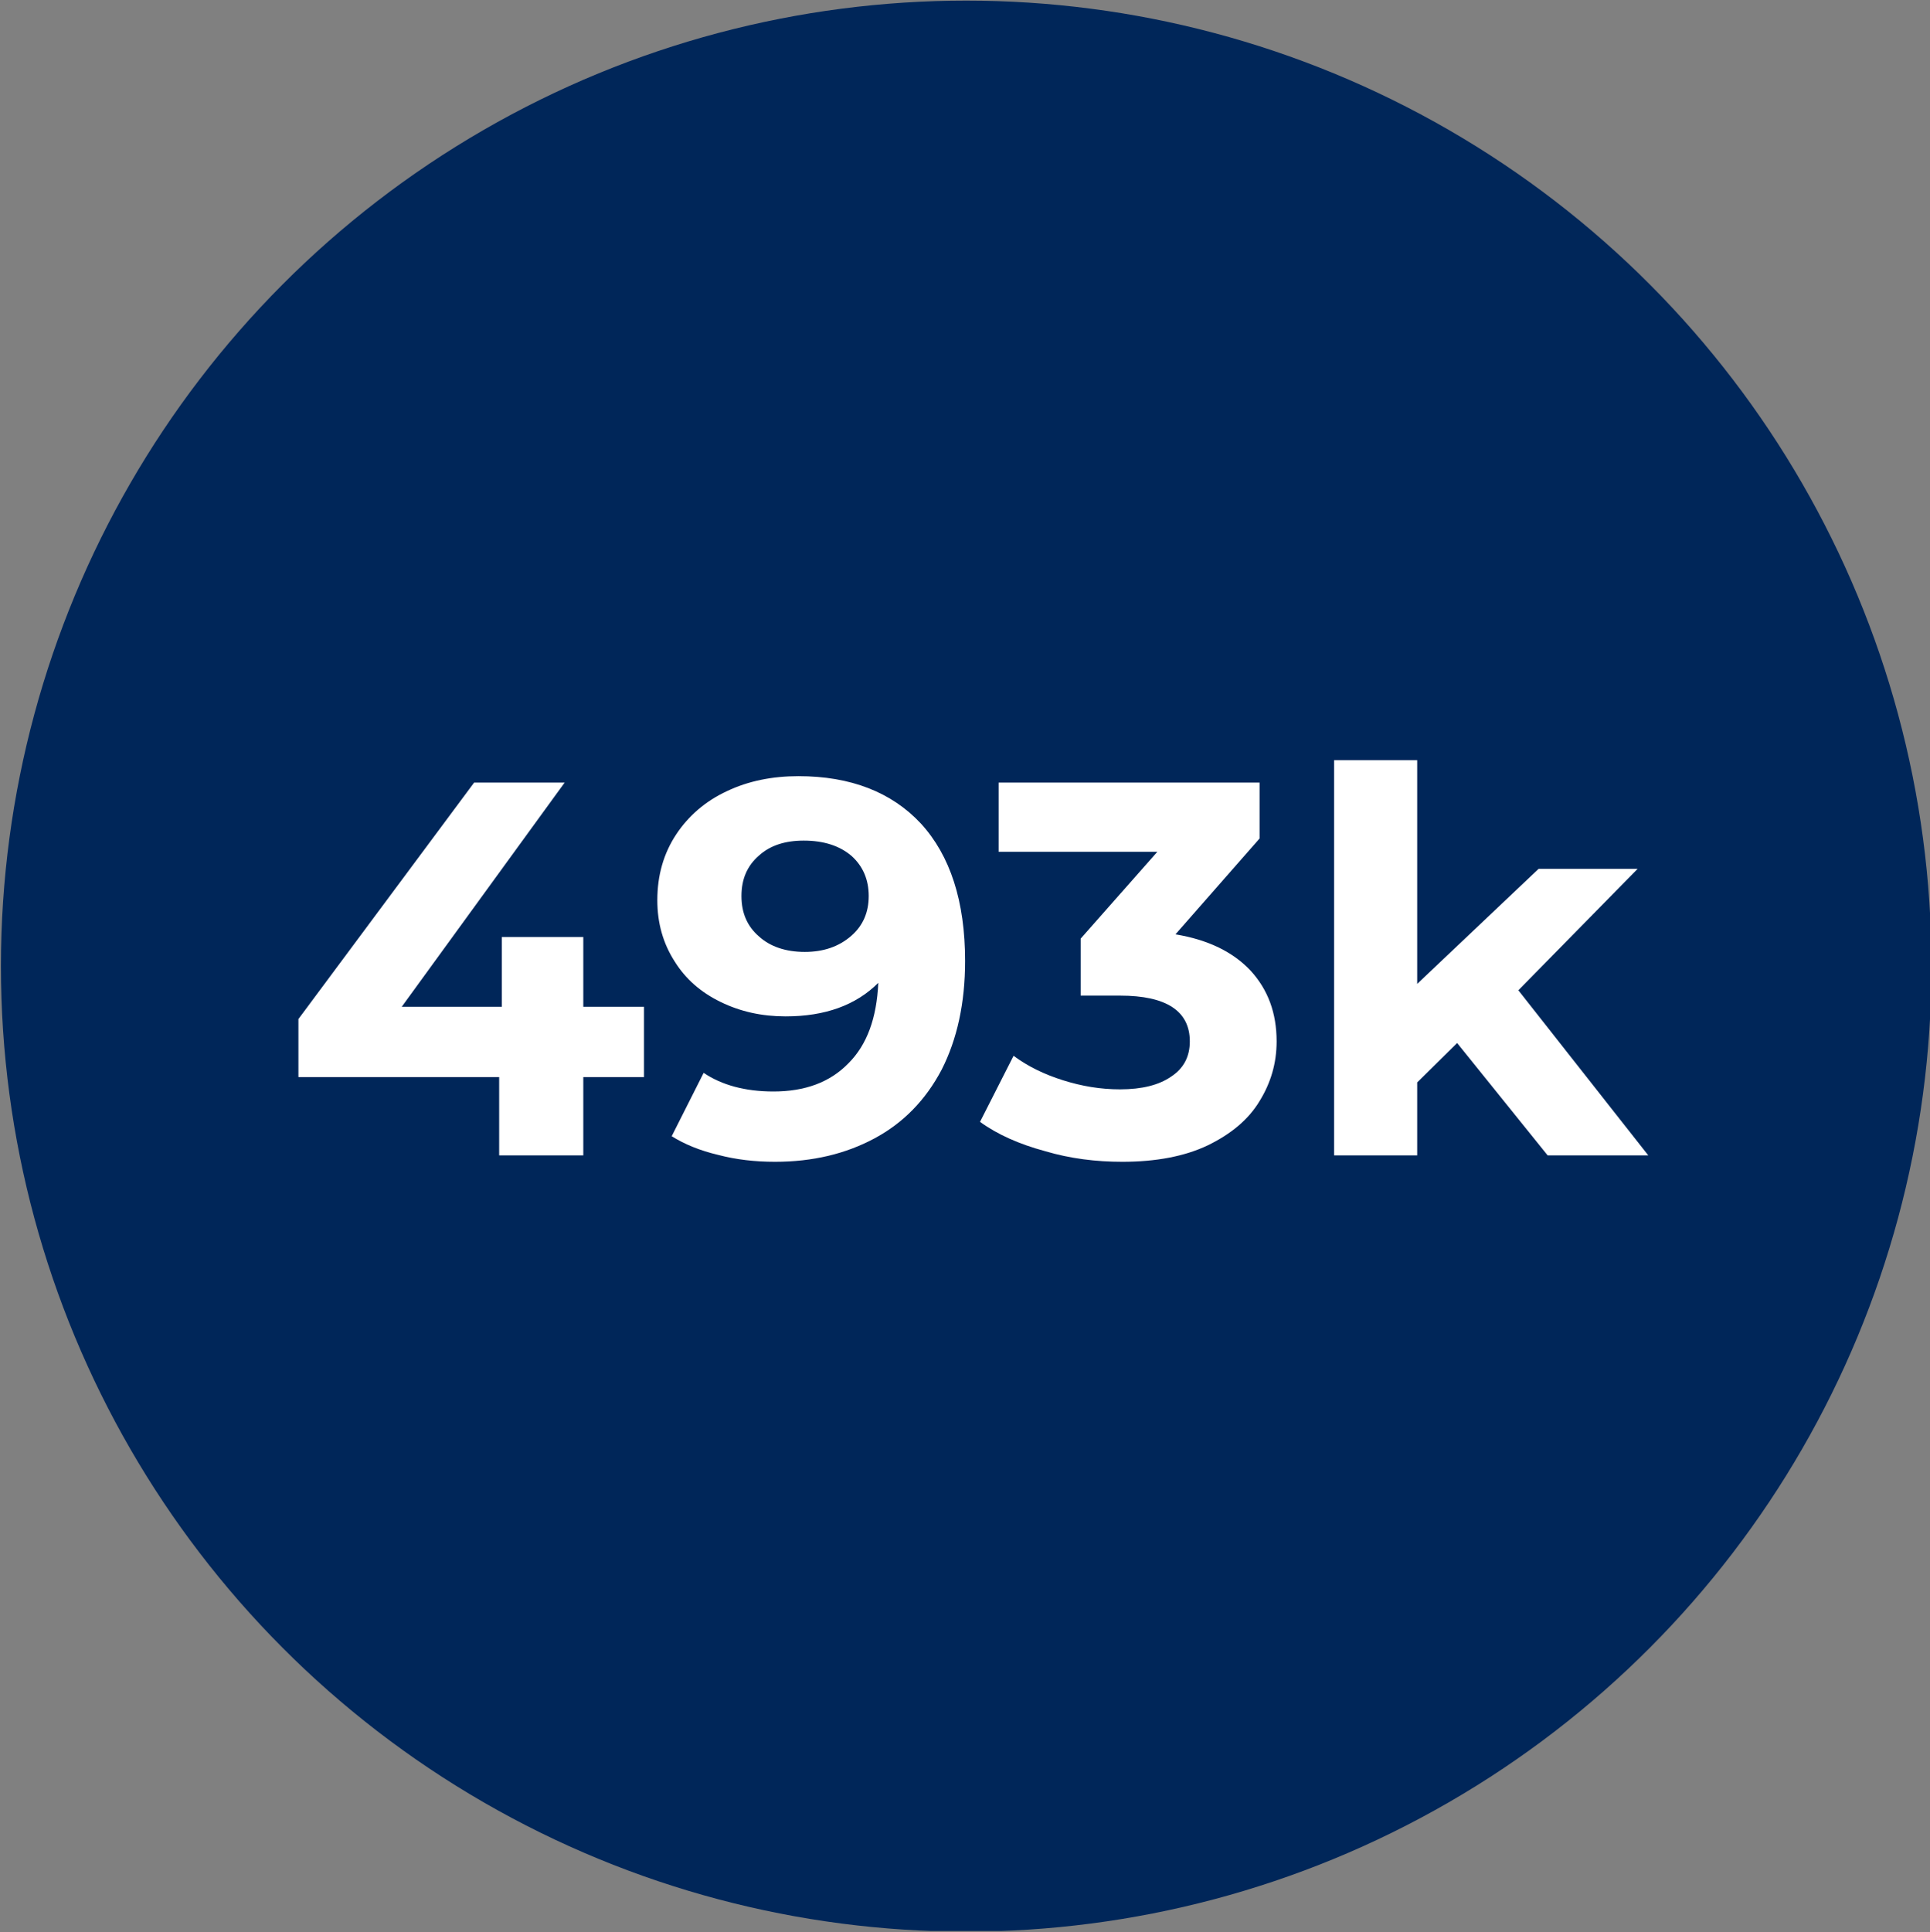
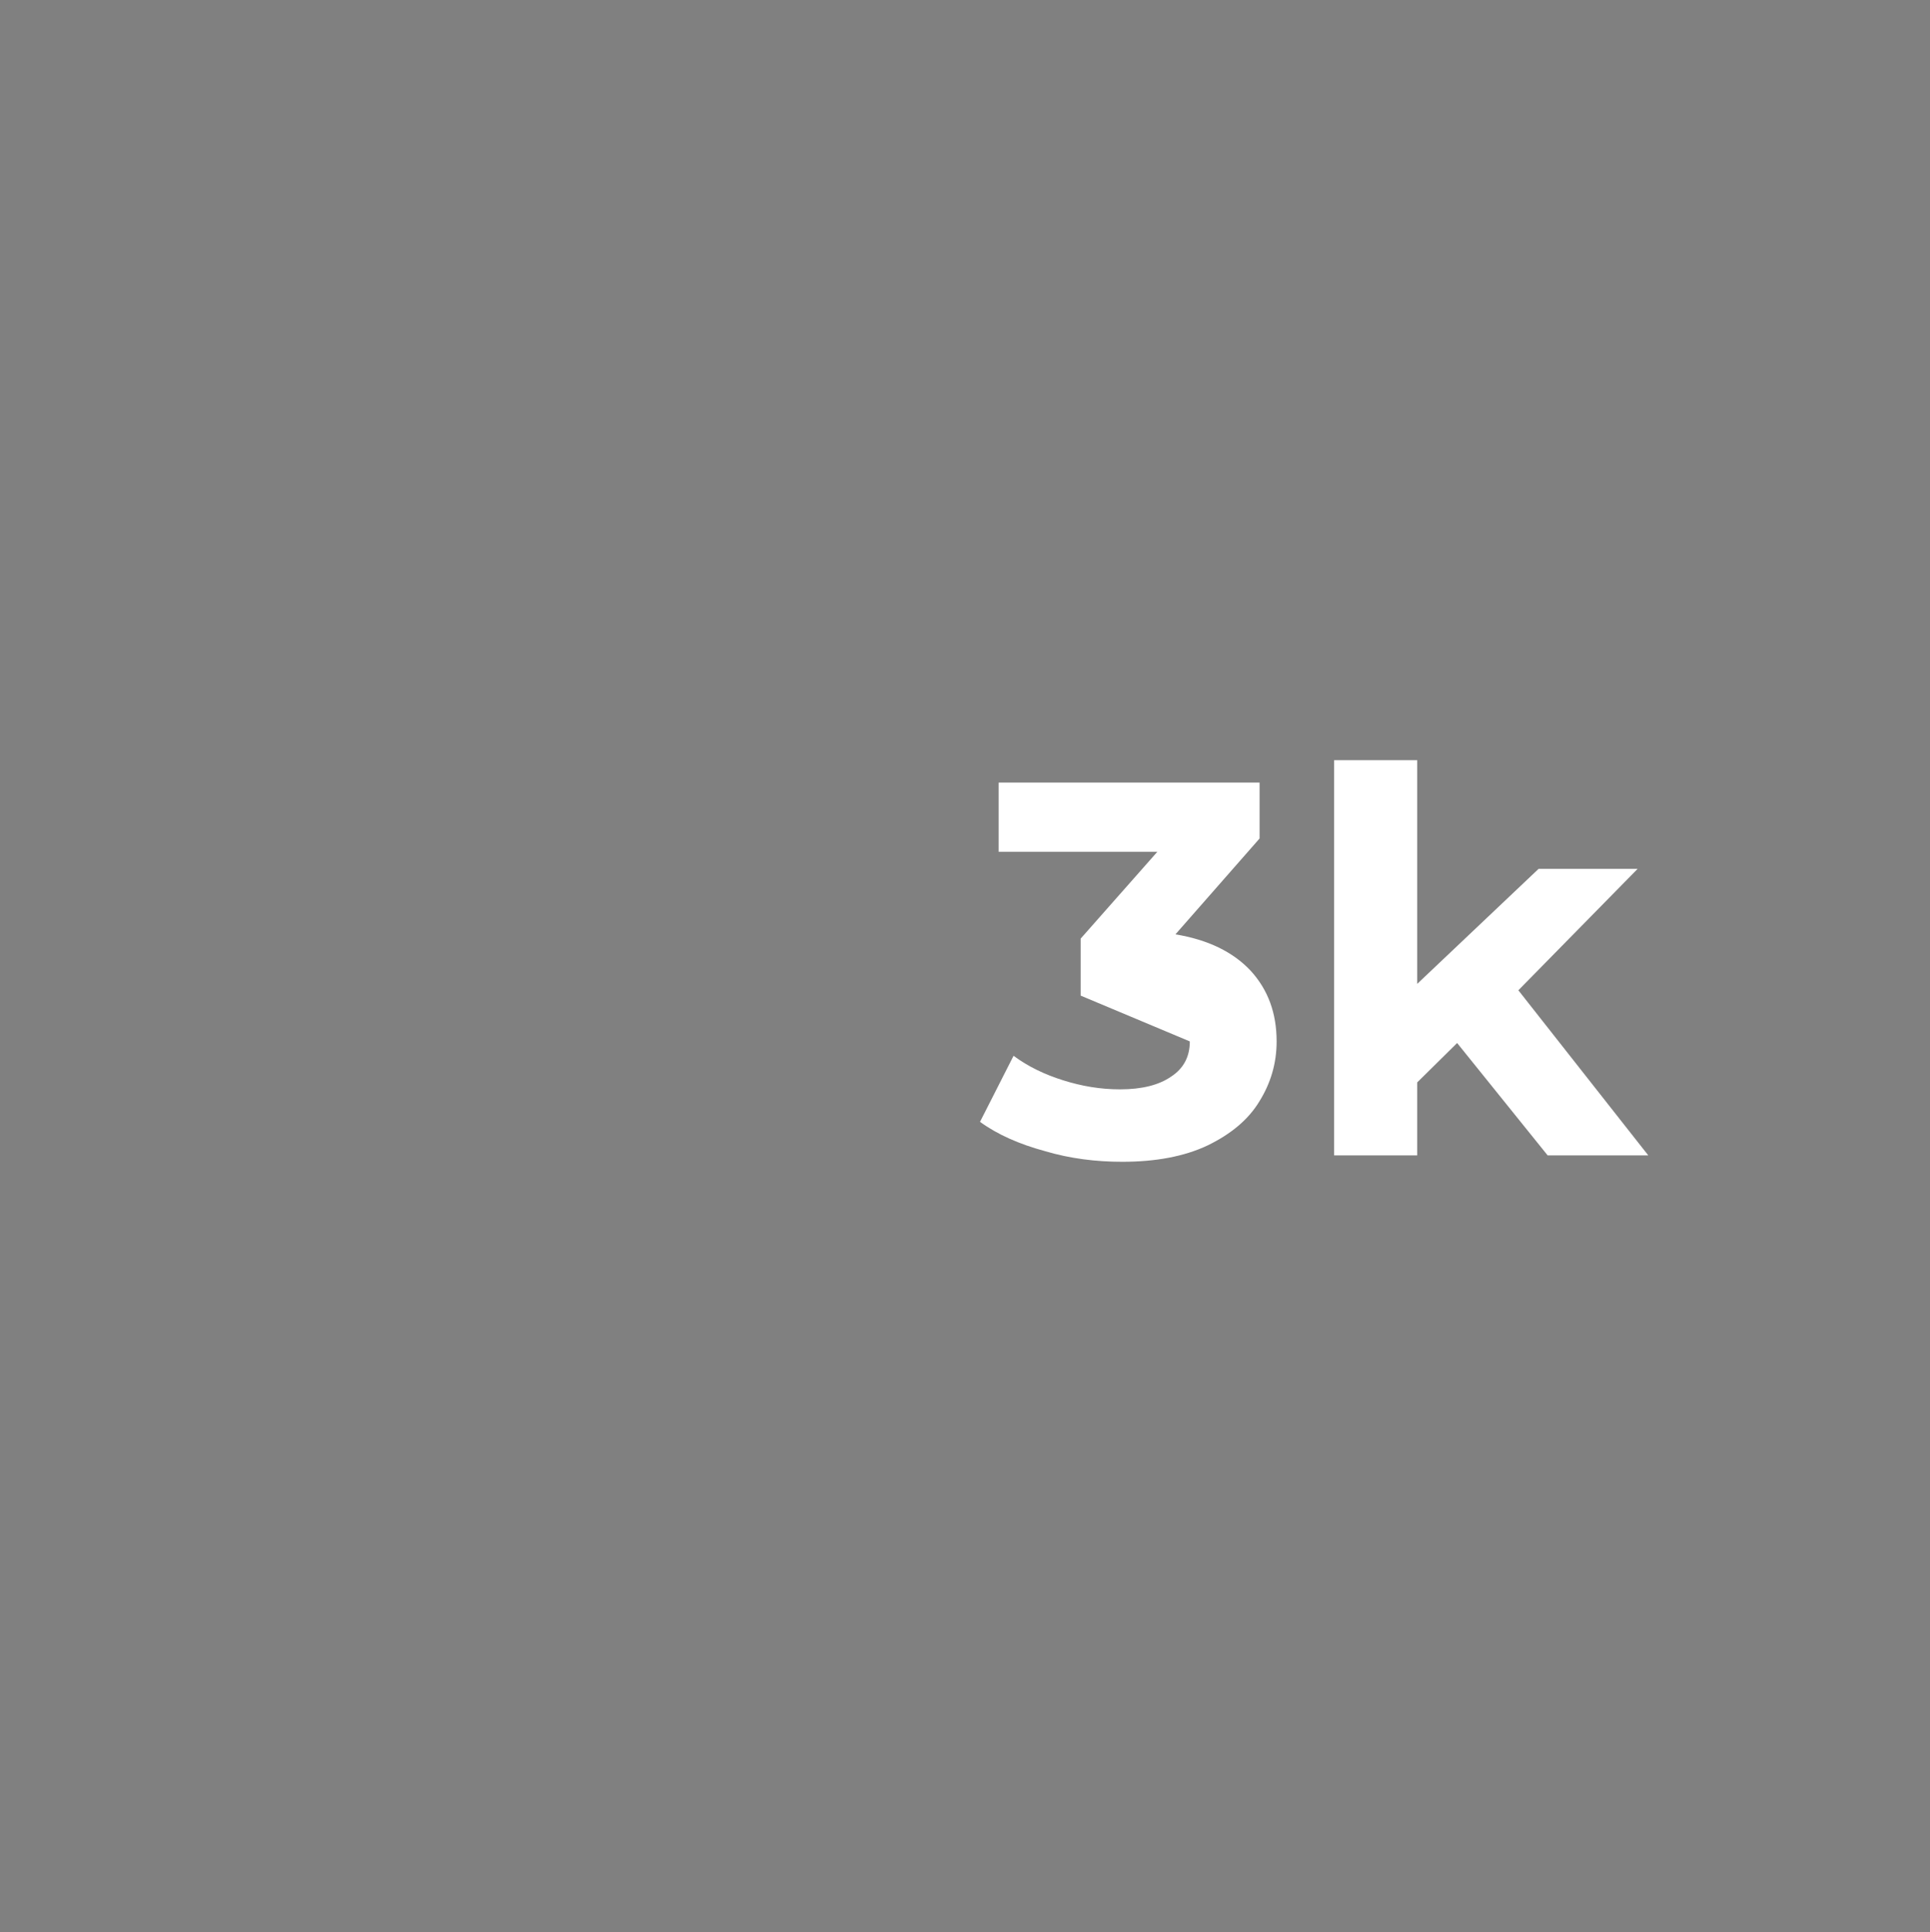
<svg xmlns="http://www.w3.org/2000/svg" width="100%" height="100%" viewBox="0 0 1000 1001" version="1.1" xml:space="preserve" style="fill-rule:evenodd;clip-rule:evenodd;stroke-linejoin:round;stroke-miterlimit:2;">
  <rect x="0" y="0" width="1000" height="1001" fill="#808080" stroke="none" />
  <g transform="matrix(1,0,0,1,-1,-5480)">
    <g id="DM-PrintRead" transform="matrix(1,0,0,1,1,5480.28)">
-       <rect x="0" y="0" width="1000" height="1000" style="fill:none;" />
      <clipPath id="_clip1">
        <rect x="0" y="0" width="1000" height="1000" />
      </clipPath>
      <g clip-path="url(#_clip1)">
        <g transform="matrix(1.316,0,0,1.316,-1638.64,-138.572)">
-           <circle cx="1625.58" cy="485.379" r="380.051" style="fill:rgb(0,38,89);" />
-         </g>
+           </g>
        <g transform="matrix(0.958,0,0,0.958,-1.553,11.756)">
          <g transform="matrix(288,0,0,288,154.095,612.184)">
-             <path d="M0.68,-0.147L0.566,-0.147L0.566,-0L0.408,-0L0.408,-0.147L0.031,-0.147L0.031,-0.256L0.361,-0.7L0.531,-0.7L0.225,-0.279L0.413,-0.279L0.413,-0.41L0.566,-0.41L0.566,-0.279L0.68,-0.279L0.68,-0.147Z" style="fill:white;fill-rule:nonzero;" />
-           </g>
+             </g>
          <g transform="matrix(288,0,0,288,351.375,612.184)">
-             <path d="M0.285,-0.712C0.383,-0.712 0.46,-0.682 0.515,-0.623C0.57,-0.563 0.598,-0.477 0.598,-0.365C0.598,-0.286 0.583,-0.218 0.554,-0.161C0.524,-0.104 0.482,-0.061 0.428,-0.032C0.374,-0.003 0.312,0.012 0.241,0.012C0.204,0.012 0.168,0.008 0.134,-0.001C0.1,-0.009 0.071,-0.021 0.047,-0.036L0.107,-0.155C0.141,-0.132 0.185,-0.12 0.238,-0.12C0.297,-0.12 0.344,-0.137 0.379,-0.173C0.414,-0.208 0.432,-0.258 0.435,-0.324C0.393,-0.282 0.335,-0.261 0.261,-0.261C0.216,-0.261 0.176,-0.27 0.139,-0.288C0.102,-0.306 0.073,-0.331 0.052,-0.365C0.031,-0.398 0.02,-0.436 0.02,-0.479C0.02,-0.526 0.032,-0.567 0.055,-0.602C0.078,-0.637 0.11,-0.665 0.151,-0.684C0.191,-0.703 0.236,-0.712 0.285,-0.712ZM0.297,-0.382C0.332,-0.382 0.361,-0.392 0.384,-0.412C0.406,-0.431 0.417,-0.456 0.417,-0.487C0.417,-0.518 0.406,-0.543 0.385,-0.562C0.363,-0.581 0.333,-0.591 0.295,-0.591C0.26,-0.591 0.232,-0.582 0.211,-0.563C0.189,-0.544 0.178,-0.519 0.178,-0.487C0.178,-0.455 0.189,-0.43 0.211,-0.411C0.232,-0.392 0.261,-0.382 0.297,-0.382Z" style="fill:white;fill-rule:nonzero;" />
-           </g>
+             </g>
          <g transform="matrix(288,0,0,288,531.951,612.184)">
-             <path d="M0.366,-0.415C0.427,-0.405 0.474,-0.382 0.507,-0.347C0.54,-0.311 0.556,-0.267 0.556,-0.214C0.556,-0.173 0.545,-0.136 0.524,-0.102C0.503,-0.067 0.47,-0.04 0.427,-0.019C0.383,0.002 0.329,0.012 0.266,0.012C0.217,0.012 0.168,0.006 0.121,-0.008C0.073,-0.021 0.032,-0.039 -0.001,-0.063L0.062,-0.187C0.089,-0.167 0.12,-0.152 0.155,-0.141C0.19,-0.13 0.225,-0.124 0.262,-0.124C0.303,-0.124 0.335,-0.132 0.358,-0.148C0.381,-0.163 0.393,-0.185 0.393,-0.214C0.393,-0.271 0.349,-0.3 0.262,-0.3L0.188,-0.3L0.188,-0.407L0.332,-0.57L0.034,-0.57L0.034,-0.7L0.524,-0.7L0.524,-0.595L0.366,-0.415Z" style="fill:white;fill-rule:nonzero;" />
+             <path d="M0.366,-0.415C0.427,-0.405 0.474,-0.382 0.507,-0.347C0.54,-0.311 0.556,-0.267 0.556,-0.214C0.556,-0.173 0.545,-0.136 0.524,-0.102C0.503,-0.067 0.47,-0.04 0.427,-0.019C0.383,0.002 0.329,0.012 0.266,0.012C0.217,0.012 0.168,0.006 0.121,-0.008C0.073,-0.021 0.032,-0.039 -0.001,-0.063L0.062,-0.187C0.089,-0.167 0.12,-0.152 0.155,-0.141C0.19,-0.13 0.225,-0.124 0.262,-0.124C0.303,-0.124 0.335,-0.132 0.358,-0.148C0.381,-0.163 0.393,-0.185 0.393,-0.214L0.188,-0.3L0.188,-0.407L0.332,-0.57L0.034,-0.57L0.034,-0.7L0.524,-0.7L0.524,-0.595L0.366,-0.415Z" style="fill:white;fill-rule:nonzero;" />
          </g>
          <g transform="matrix(288,0,0,288,702.447,612.184)">
            <path d="M0.303,-0.211L0.228,-0.137L0.228,-0L0.072,-0L0.072,-0.742L0.228,-0.742L0.228,-0.322L0.456,-0.538L0.642,-0.538L0.418,-0.31L0.662,-0L0.473,-0L0.303,-0.211Z" style="fill:white;fill-rule:nonzero;" />
          </g>
        </g>
      </g>
    </g>
  </g>
</svg>